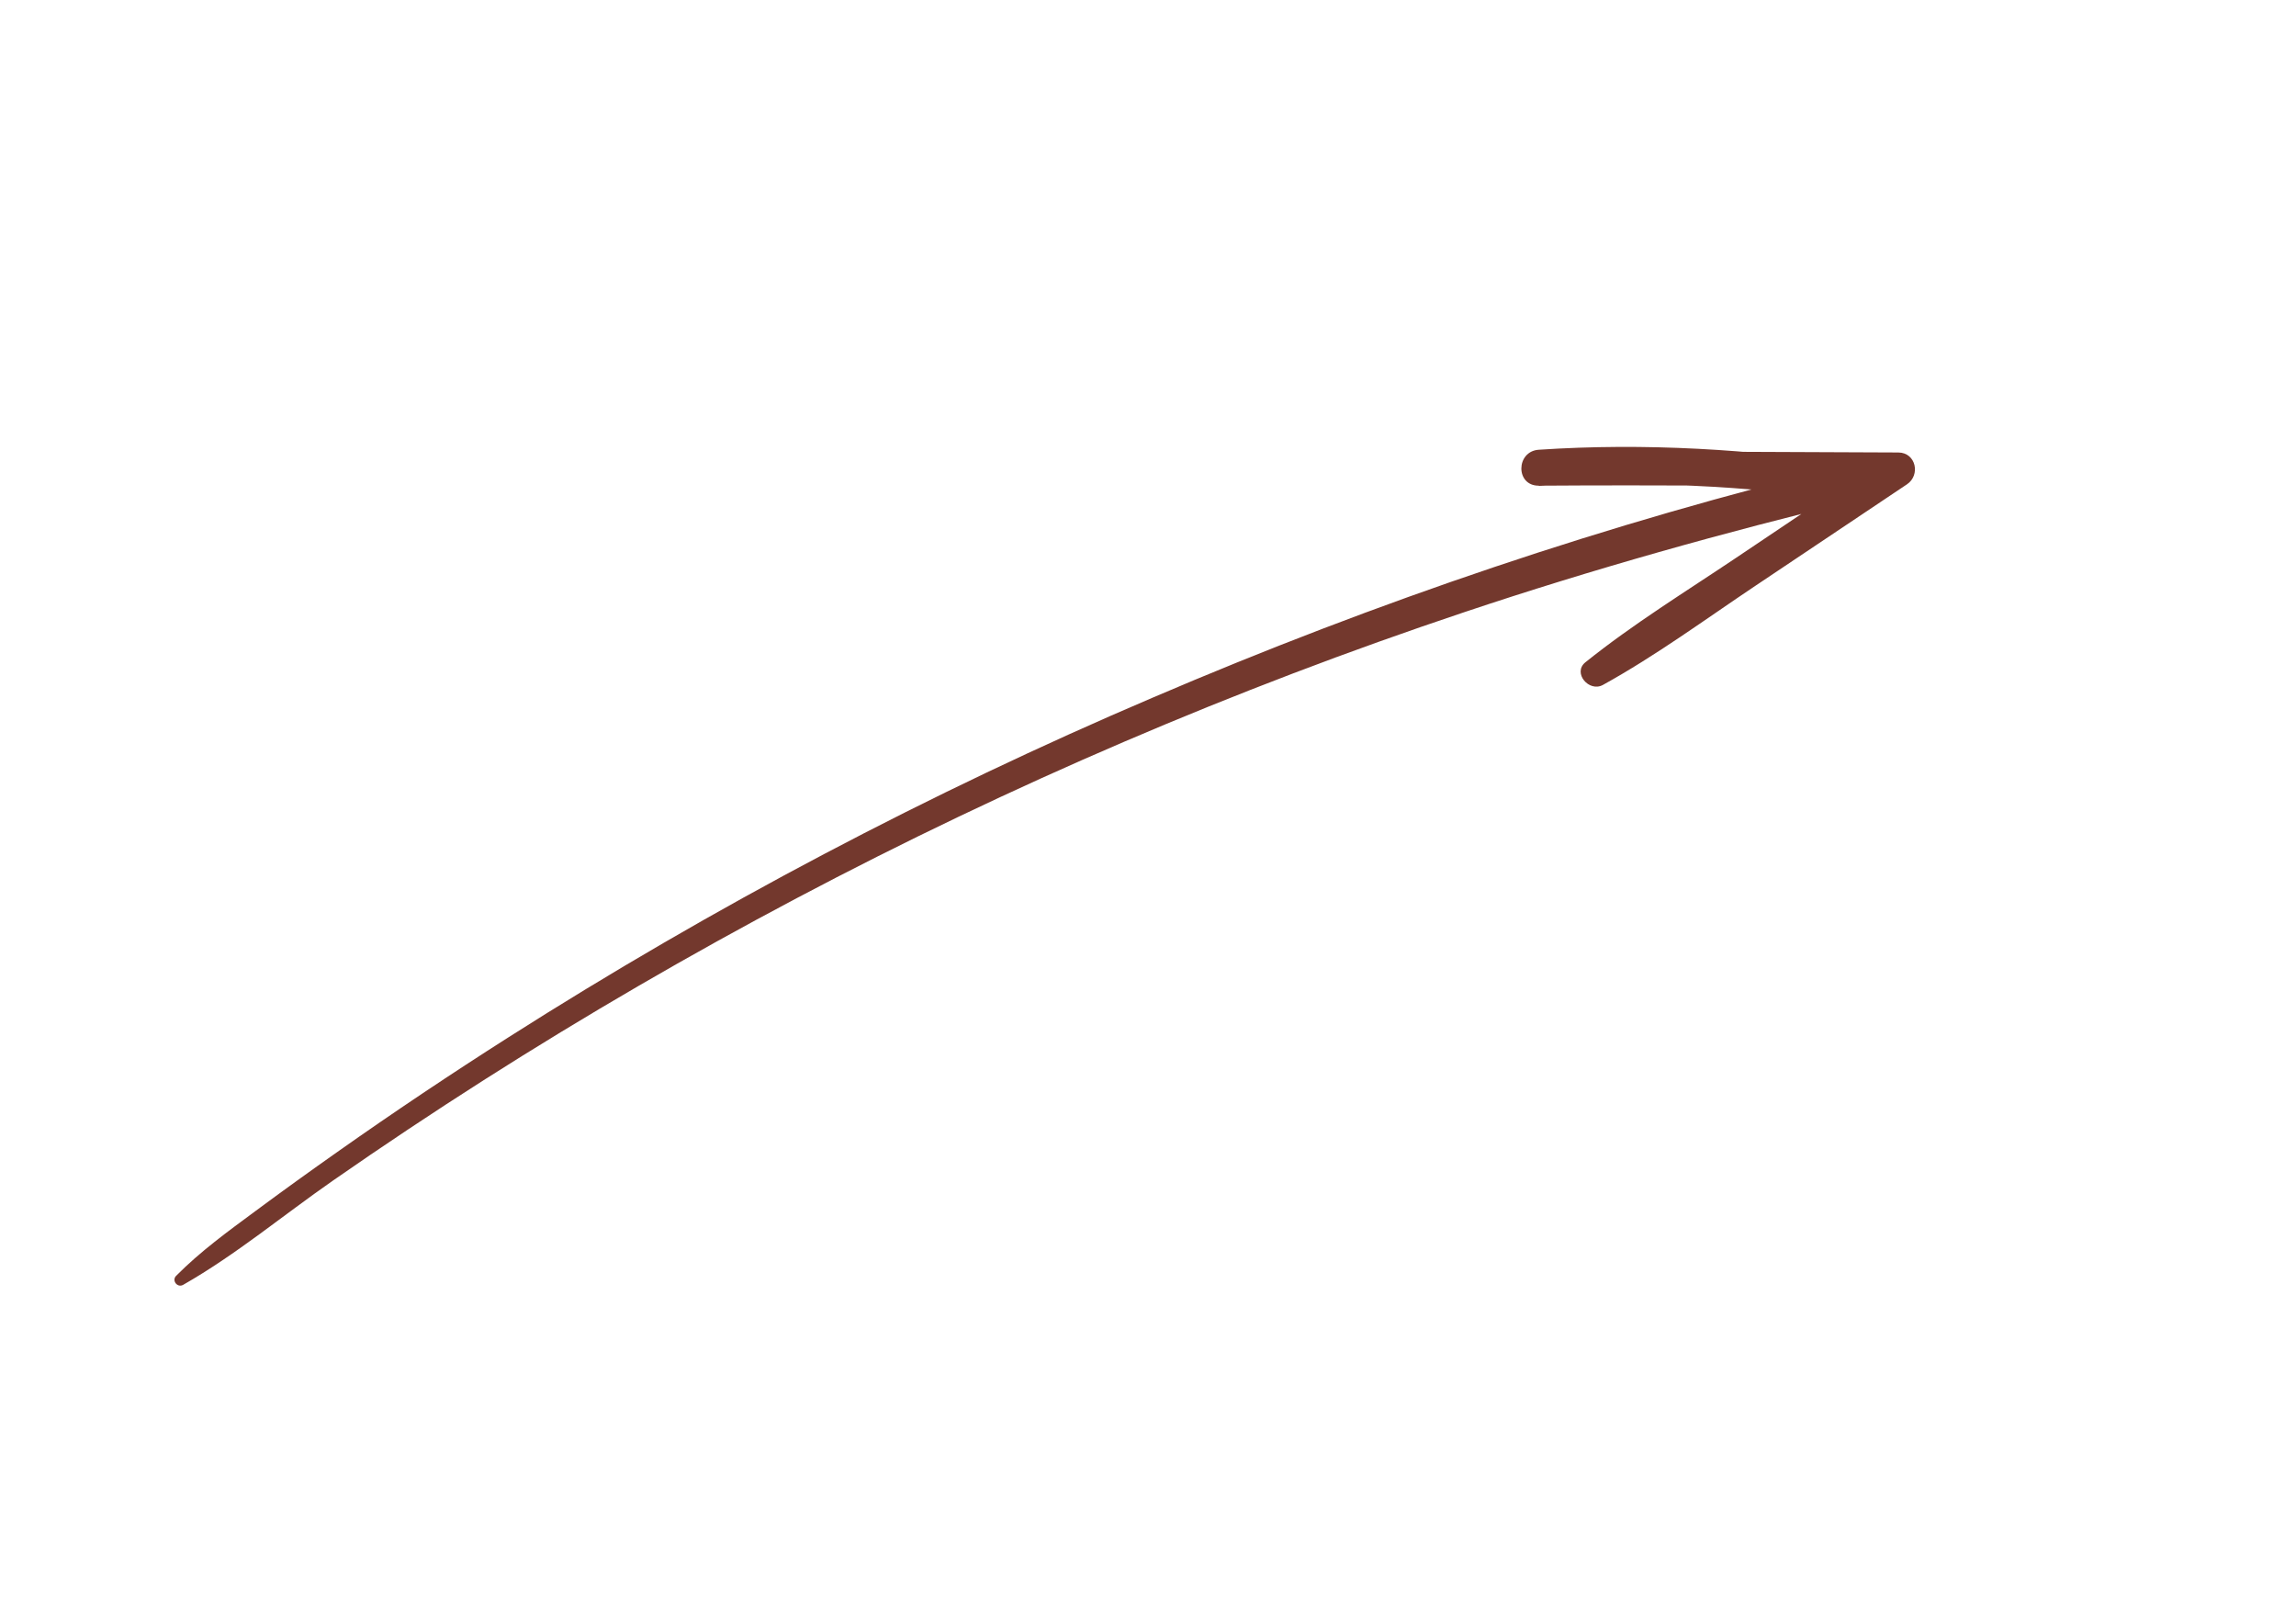
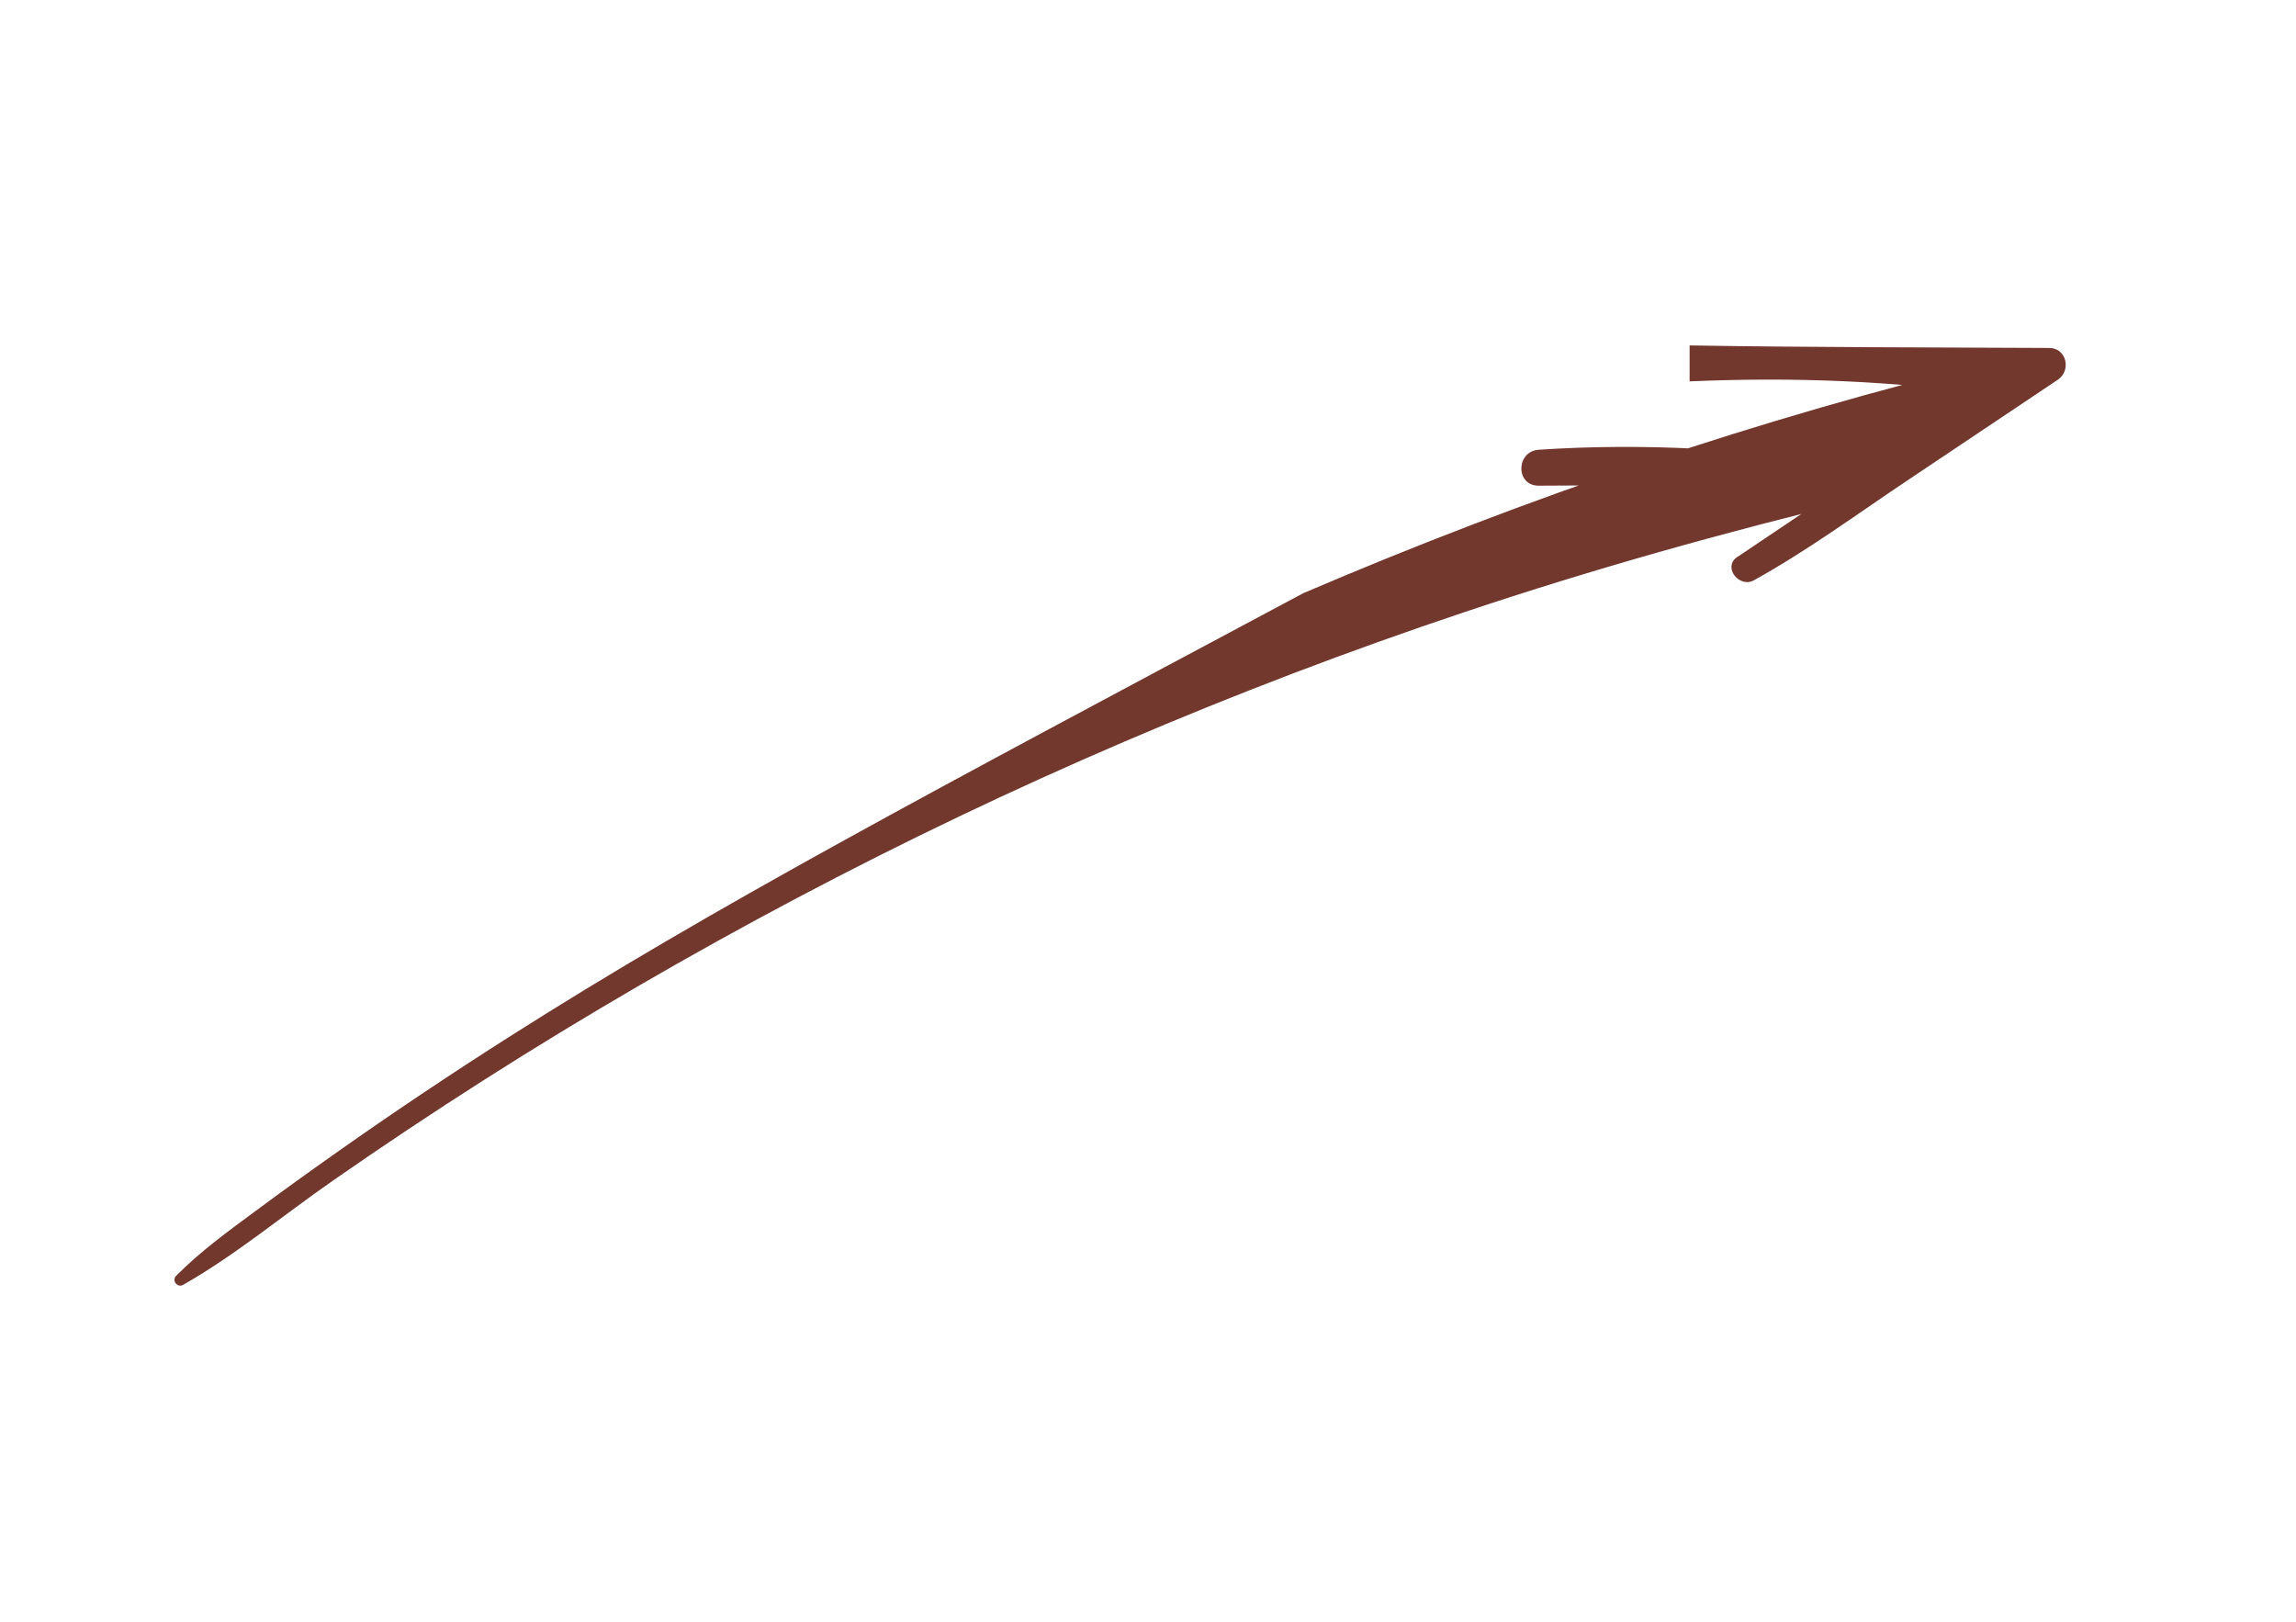
<svg xmlns="http://www.w3.org/2000/svg" id="Слой_1" x="0px" y="0px" viewBox="0 0 217.9 153.9" style="enable-background:new 0 0 217.9 153.9;" xml:space="preserve">
  <style type="text/css"> .st0{fill:#73382D;} </style>
  <g>
    <g>
-       <path class="st0" d="M17.38,121.93c5-2.85,9.51-6.62,14.24-9.91c4.7-3.27,9.46-6.44,14.29-9.52c9.66-6.15,19.57-11.91,29.69-17.26 c20.33-10.75,41.54-19.84,63.35-27.14c12.24-4.1,24.66-7.58,37.2-10.61c1.58-0.38,1.74-3.09,0-3.35 c-9.95-1.52-20.07-2.13-30.12-1.46c-2.17,0.15-2.22,3.42,0,3.41c11.37-0.08,22.75,0.03,34.12,0.08c-0.27-1.01-0.55-2.02-0.82-3.02 c-4.85,3.26-9.71,6.52-14.56,9.78c-4.81,3.23-9.79,6.29-14.31,9.92c-1.24,1,0.34,2.87,1.66,2.15c5.03-2.78,9.71-6.22,14.49-9.42 c4.79-3.21,9.58-6.41,14.37-9.62c1.3-0.87,0.86-3.01-0.82-3.02c-11.37-0.06-22.75-0.05-34.12-0.24c0,1.14,0,2.27,0,3.41 c9.77-0.42,19.52-0.08,29.19,1.4c0-1.12,0-2.23,0-3.35c-22.52,5.43-44.56,12.93-65.85,22.05C88.19,75.25,67.74,86.04,48.3,98.41 c-5.5,3.5-10.93,7.13-16.26,10.89c-2.61,1.84-5.2,3.7-7.76,5.6c-2.64,1.95-5.25,3.84-7.56,6.17 C16.27,121.51,16.83,122.24,17.38,121.93L17.38,121.93z" />
+       <path class="st0" d="M17.38,121.93c5-2.85,9.51-6.62,14.24-9.91c4.7-3.27,9.46-6.44,14.29-9.52c9.66-6.15,19.57-11.91,29.69-17.26 c20.33-10.75,41.54-19.84,63.35-27.14c12.24-4.1,24.66-7.58,37.2-10.61c1.58-0.38,1.74-3.09,0-3.35 c-9.95-1.52-20.07-2.13-30.12-1.46c-2.17,0.15-2.22,3.42,0,3.41c11.37-0.08,22.75,0.03,34.12,0.08c-0.27-1.01-0.55-2.02-0.82-3.02 c-4.85,3.26-9.71,6.52-14.56,9.78c-1.24,1,0.34,2.87,1.66,2.15c5.03-2.78,9.71-6.22,14.49-9.42 c4.79-3.21,9.58-6.41,14.37-9.62c1.3-0.87,0.86-3.01-0.82-3.02c-11.37-0.06-22.75-0.05-34.12-0.24c0,1.14,0,2.27,0,3.41 c9.77-0.42,19.52-0.08,29.19,1.4c0-1.12,0-2.23,0-3.35c-22.52,5.43-44.56,12.93-65.85,22.05C88.19,75.25,67.74,86.04,48.3,98.41 c-5.5,3.5-10.93,7.13-16.26,10.89c-2.61,1.84-5.2,3.7-7.76,5.6c-2.64,1.95-5.25,3.84-7.56,6.17 C16.27,121.51,16.83,122.24,17.38,121.93L17.38,121.93z" />
    </g>
  </g>
</svg>